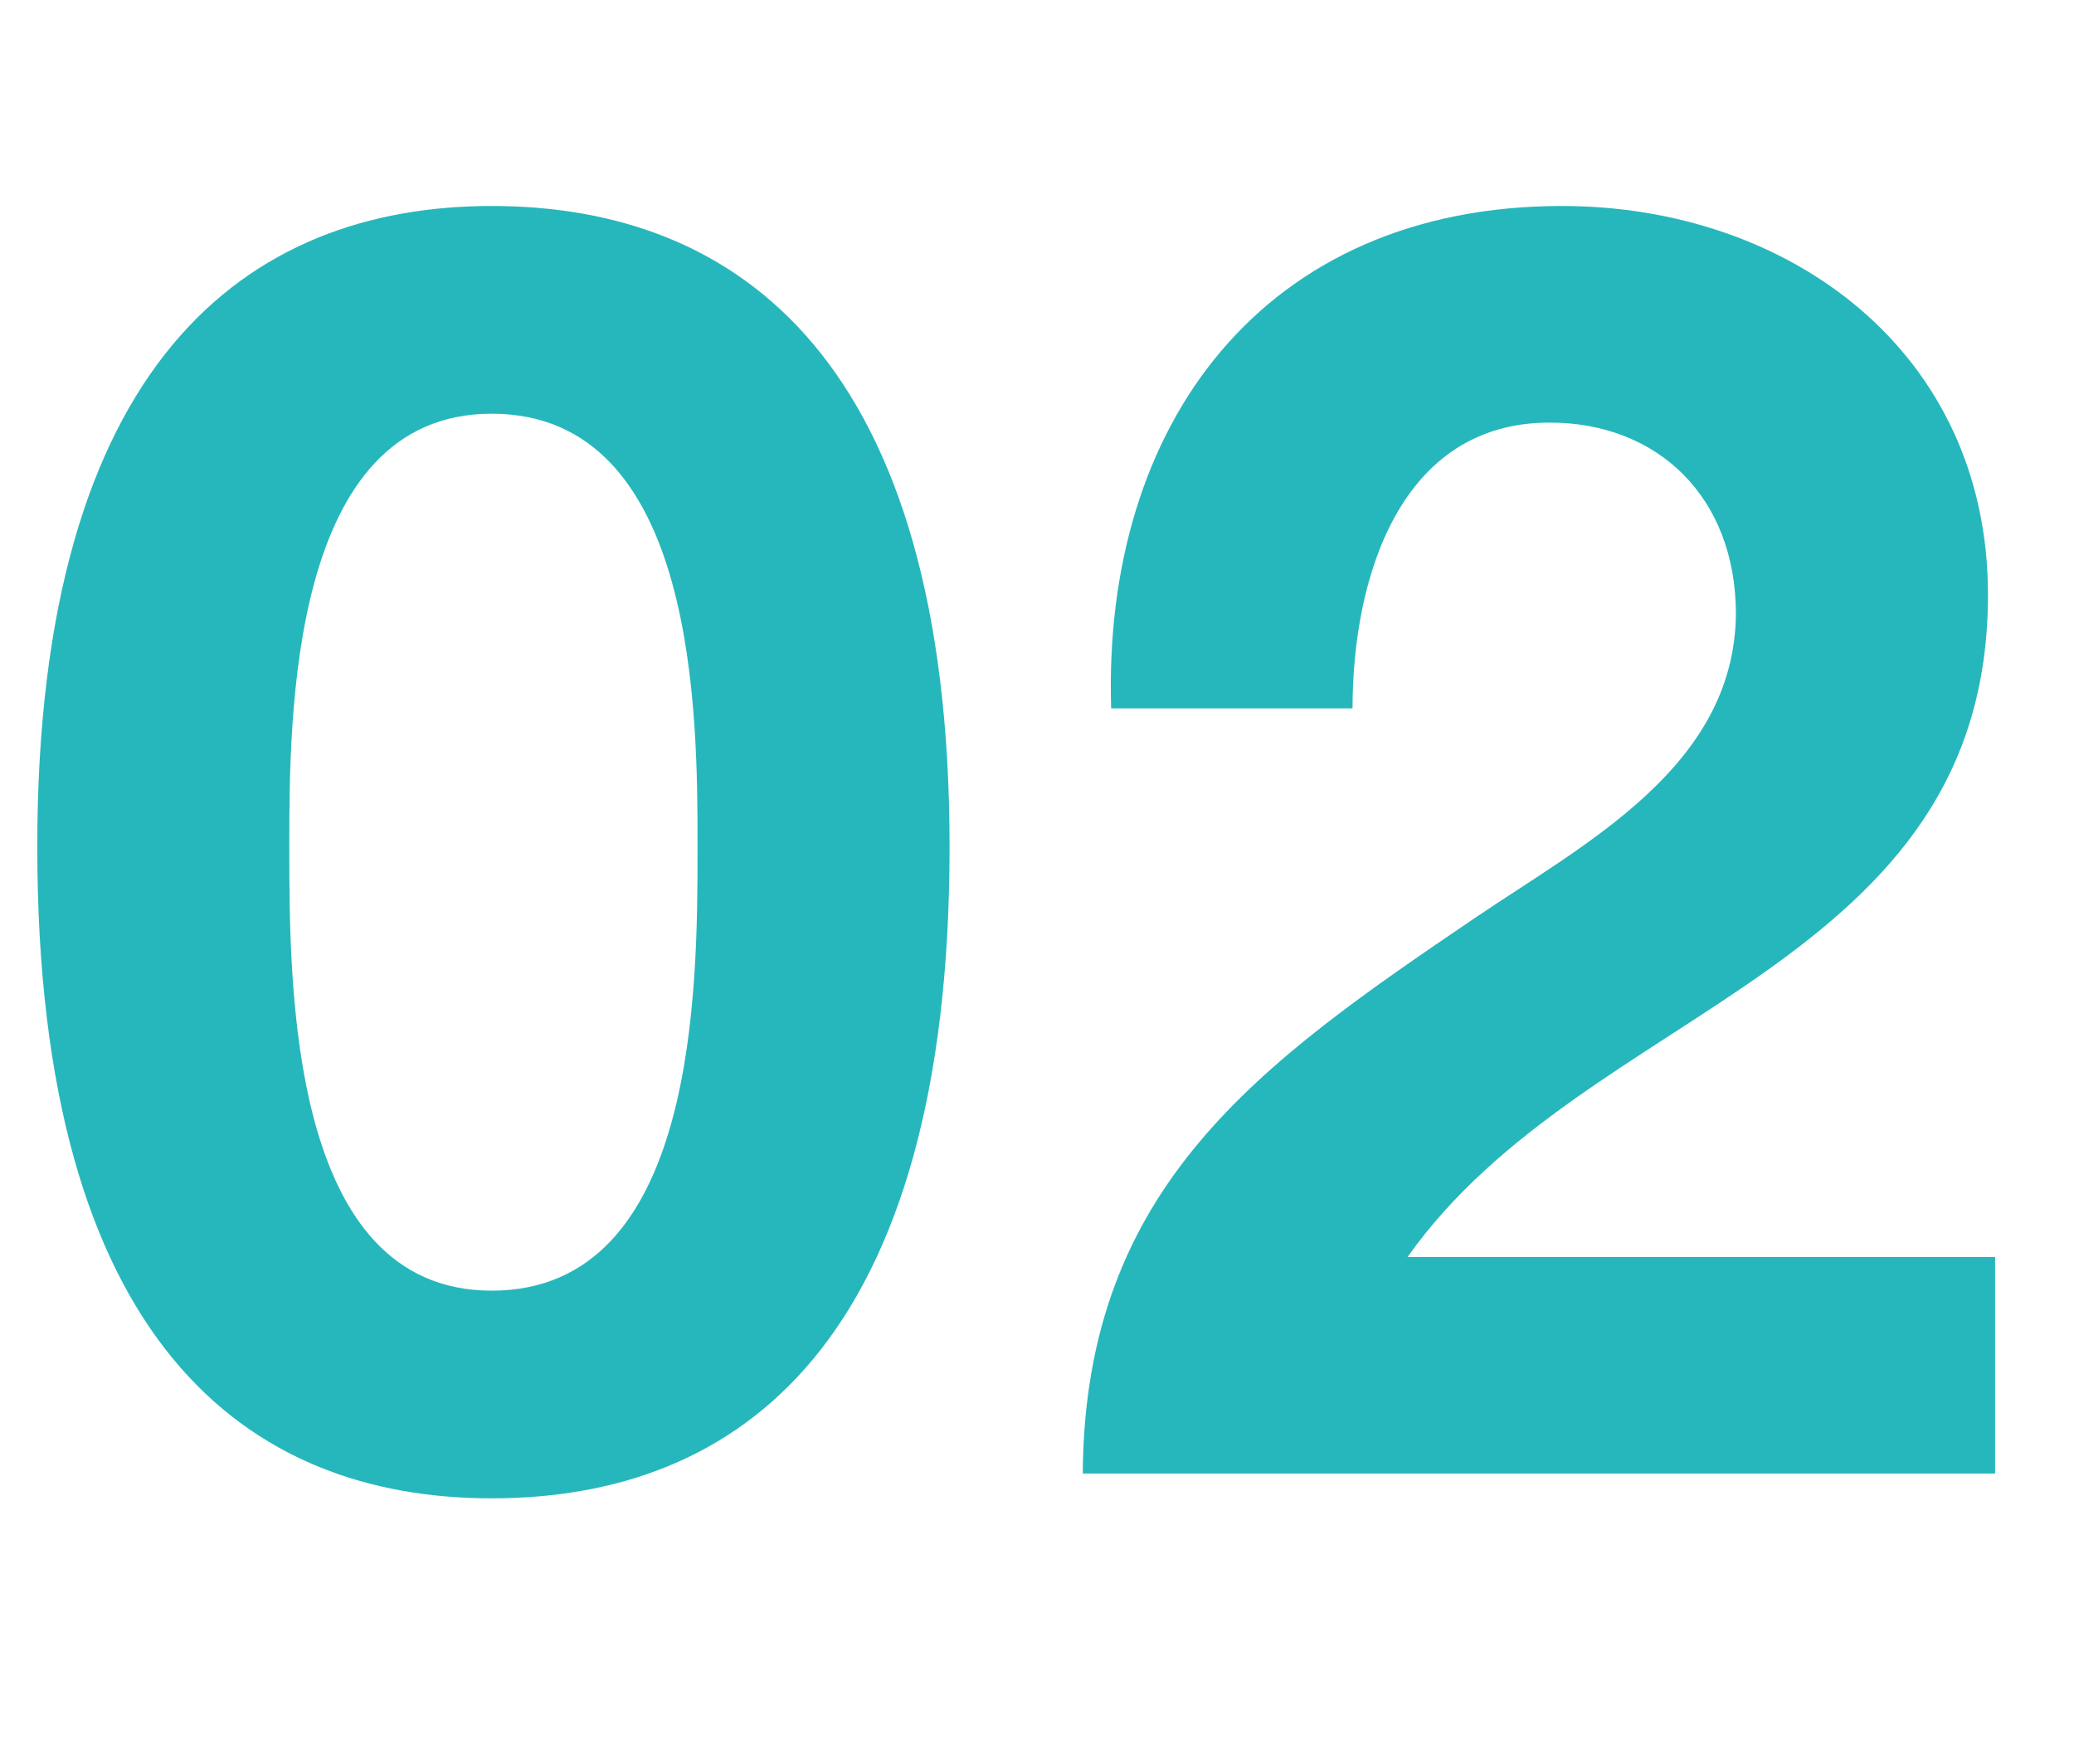
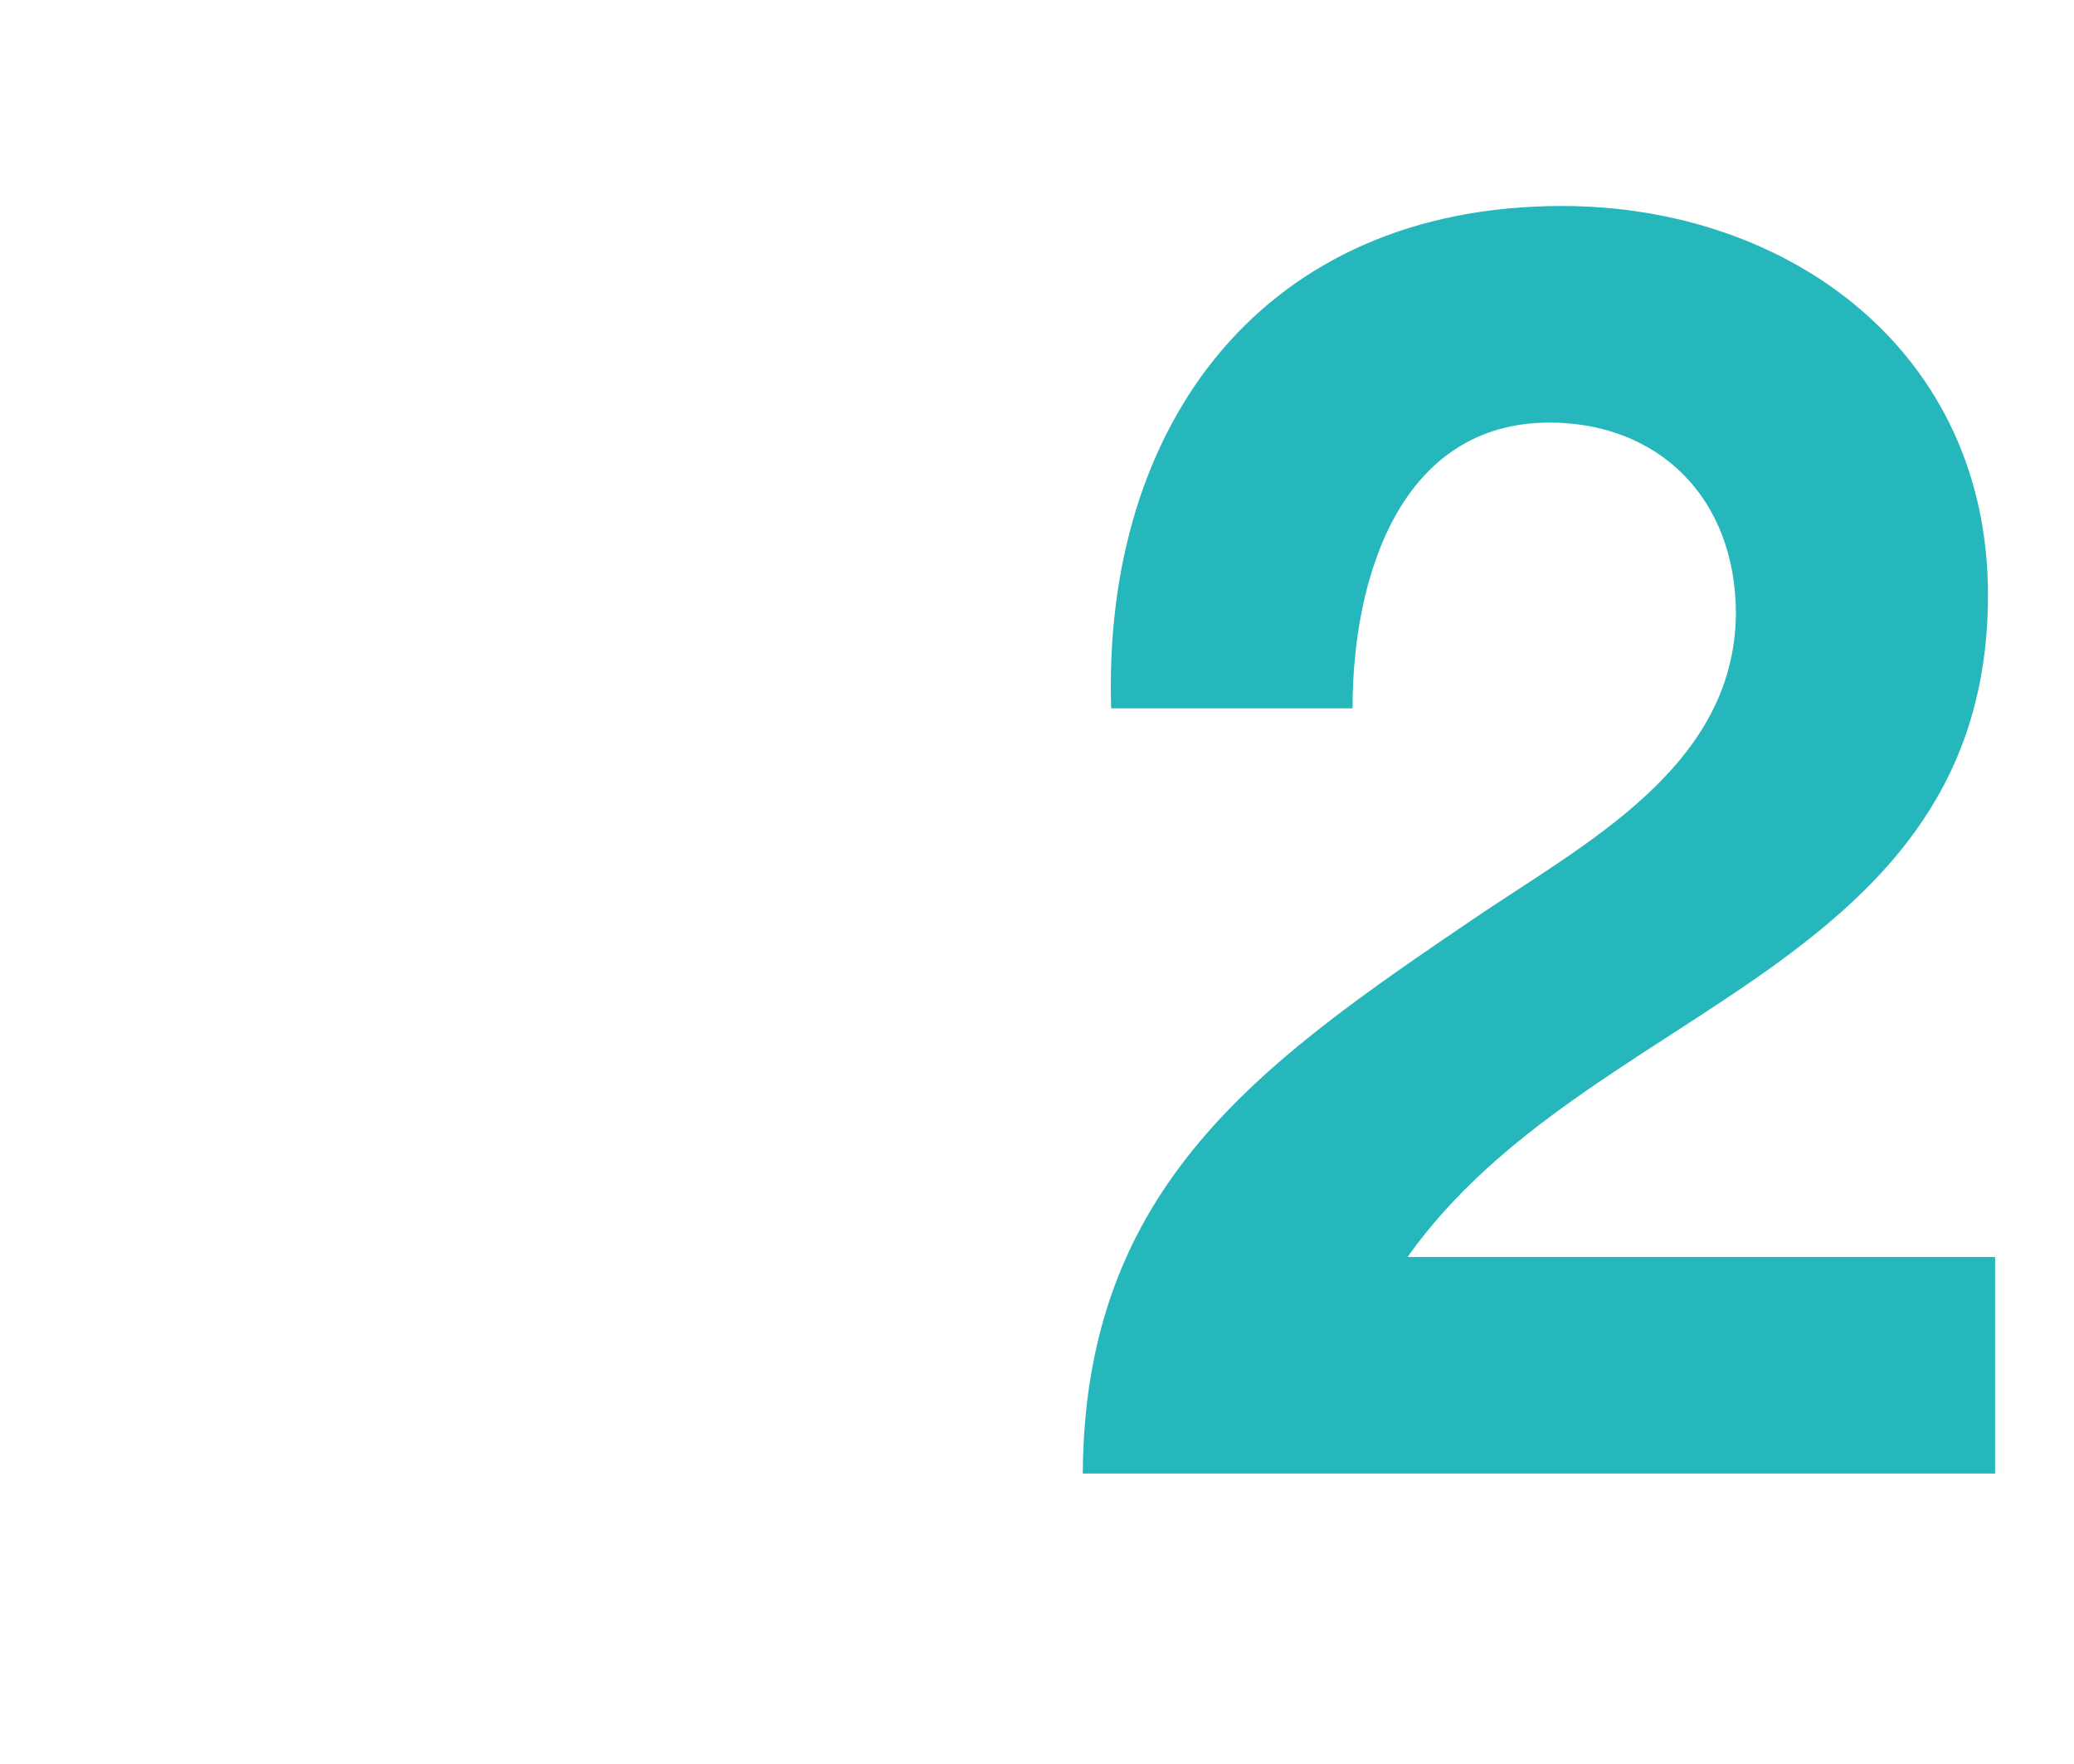
<svg xmlns="http://www.w3.org/2000/svg" version="1.1" id="レイヤー_1" x="0px" y="0px" width="69.554px" height="59.156px" viewBox="0 0 69.554 59.156" enable-background="new 0 0 69.554 59.156" xml:space="preserve">
  <g enable-background="new    ">
-     <path fill="#26B7BC" d="M16.488,6.907c8.333,0,15.357,5.238,15.357,21.489c0,16.606-7.024,21.845-15.357,21.845   c-8.214,0-15.238-5.238-15.238-21.845C1.25,12.146,8.274,6.907,16.488,6.907z M16.488,43.277c6.905,0,6.905-10.18,6.905-14.881   c0-4.346,0-14.524-6.905-14.524c-6.786,0-6.786,10.179-6.786,14.524C9.703,33.1,9.703,43.277,16.488,43.277z" />
    <path fill="#26B7BC" d="M37.264,23.753C36.966,14.23,42.382,6.907,52.382,6.907c7.619,0,14.287,4.882,14.287,13.036   c0,6.25-3.334,9.703-7.441,12.62c-4.107,2.916-8.988,5.297-12.023,9.584h19.703v7.262H36.312   c0.059-9.643,5.952-13.75,13.154-18.631c3.689-2.5,8.691-5.061,8.75-10.179c0-3.929-2.619-6.429-6.25-6.429   c-5,0-6.607,5.179-6.607,9.583L37.264,23.753L37.264,23.753z" />
  </g>
</svg>